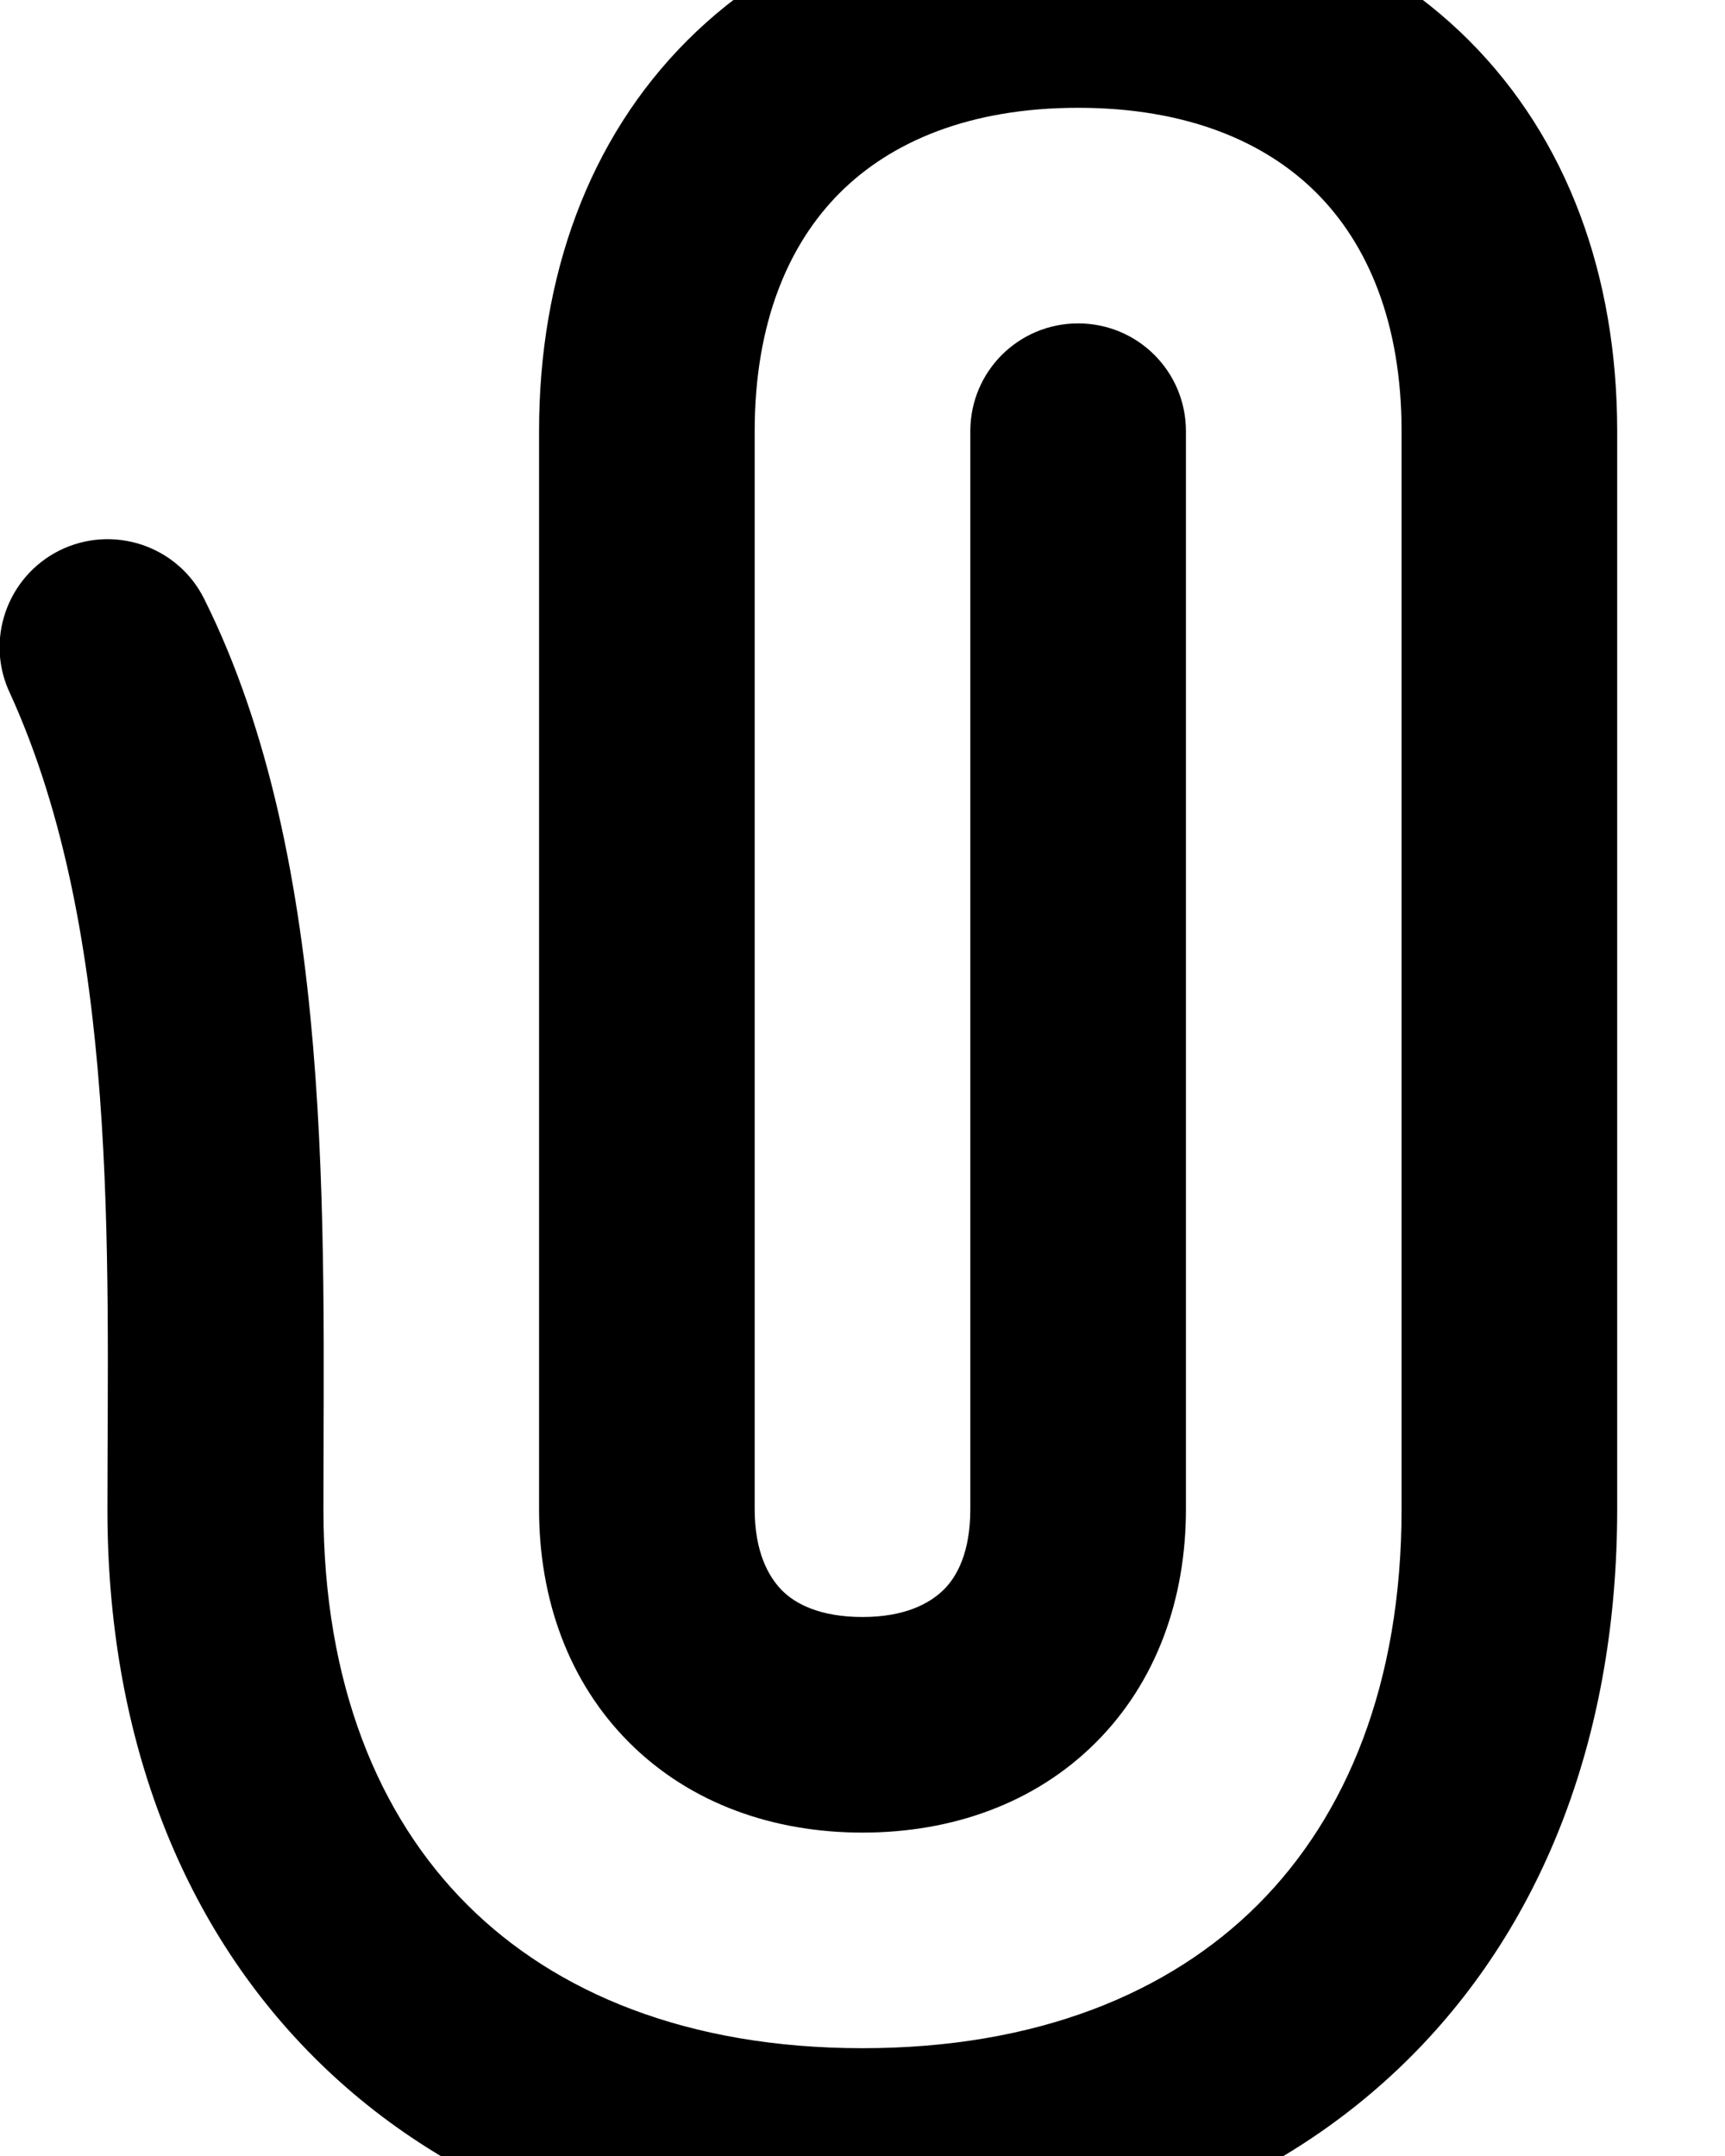
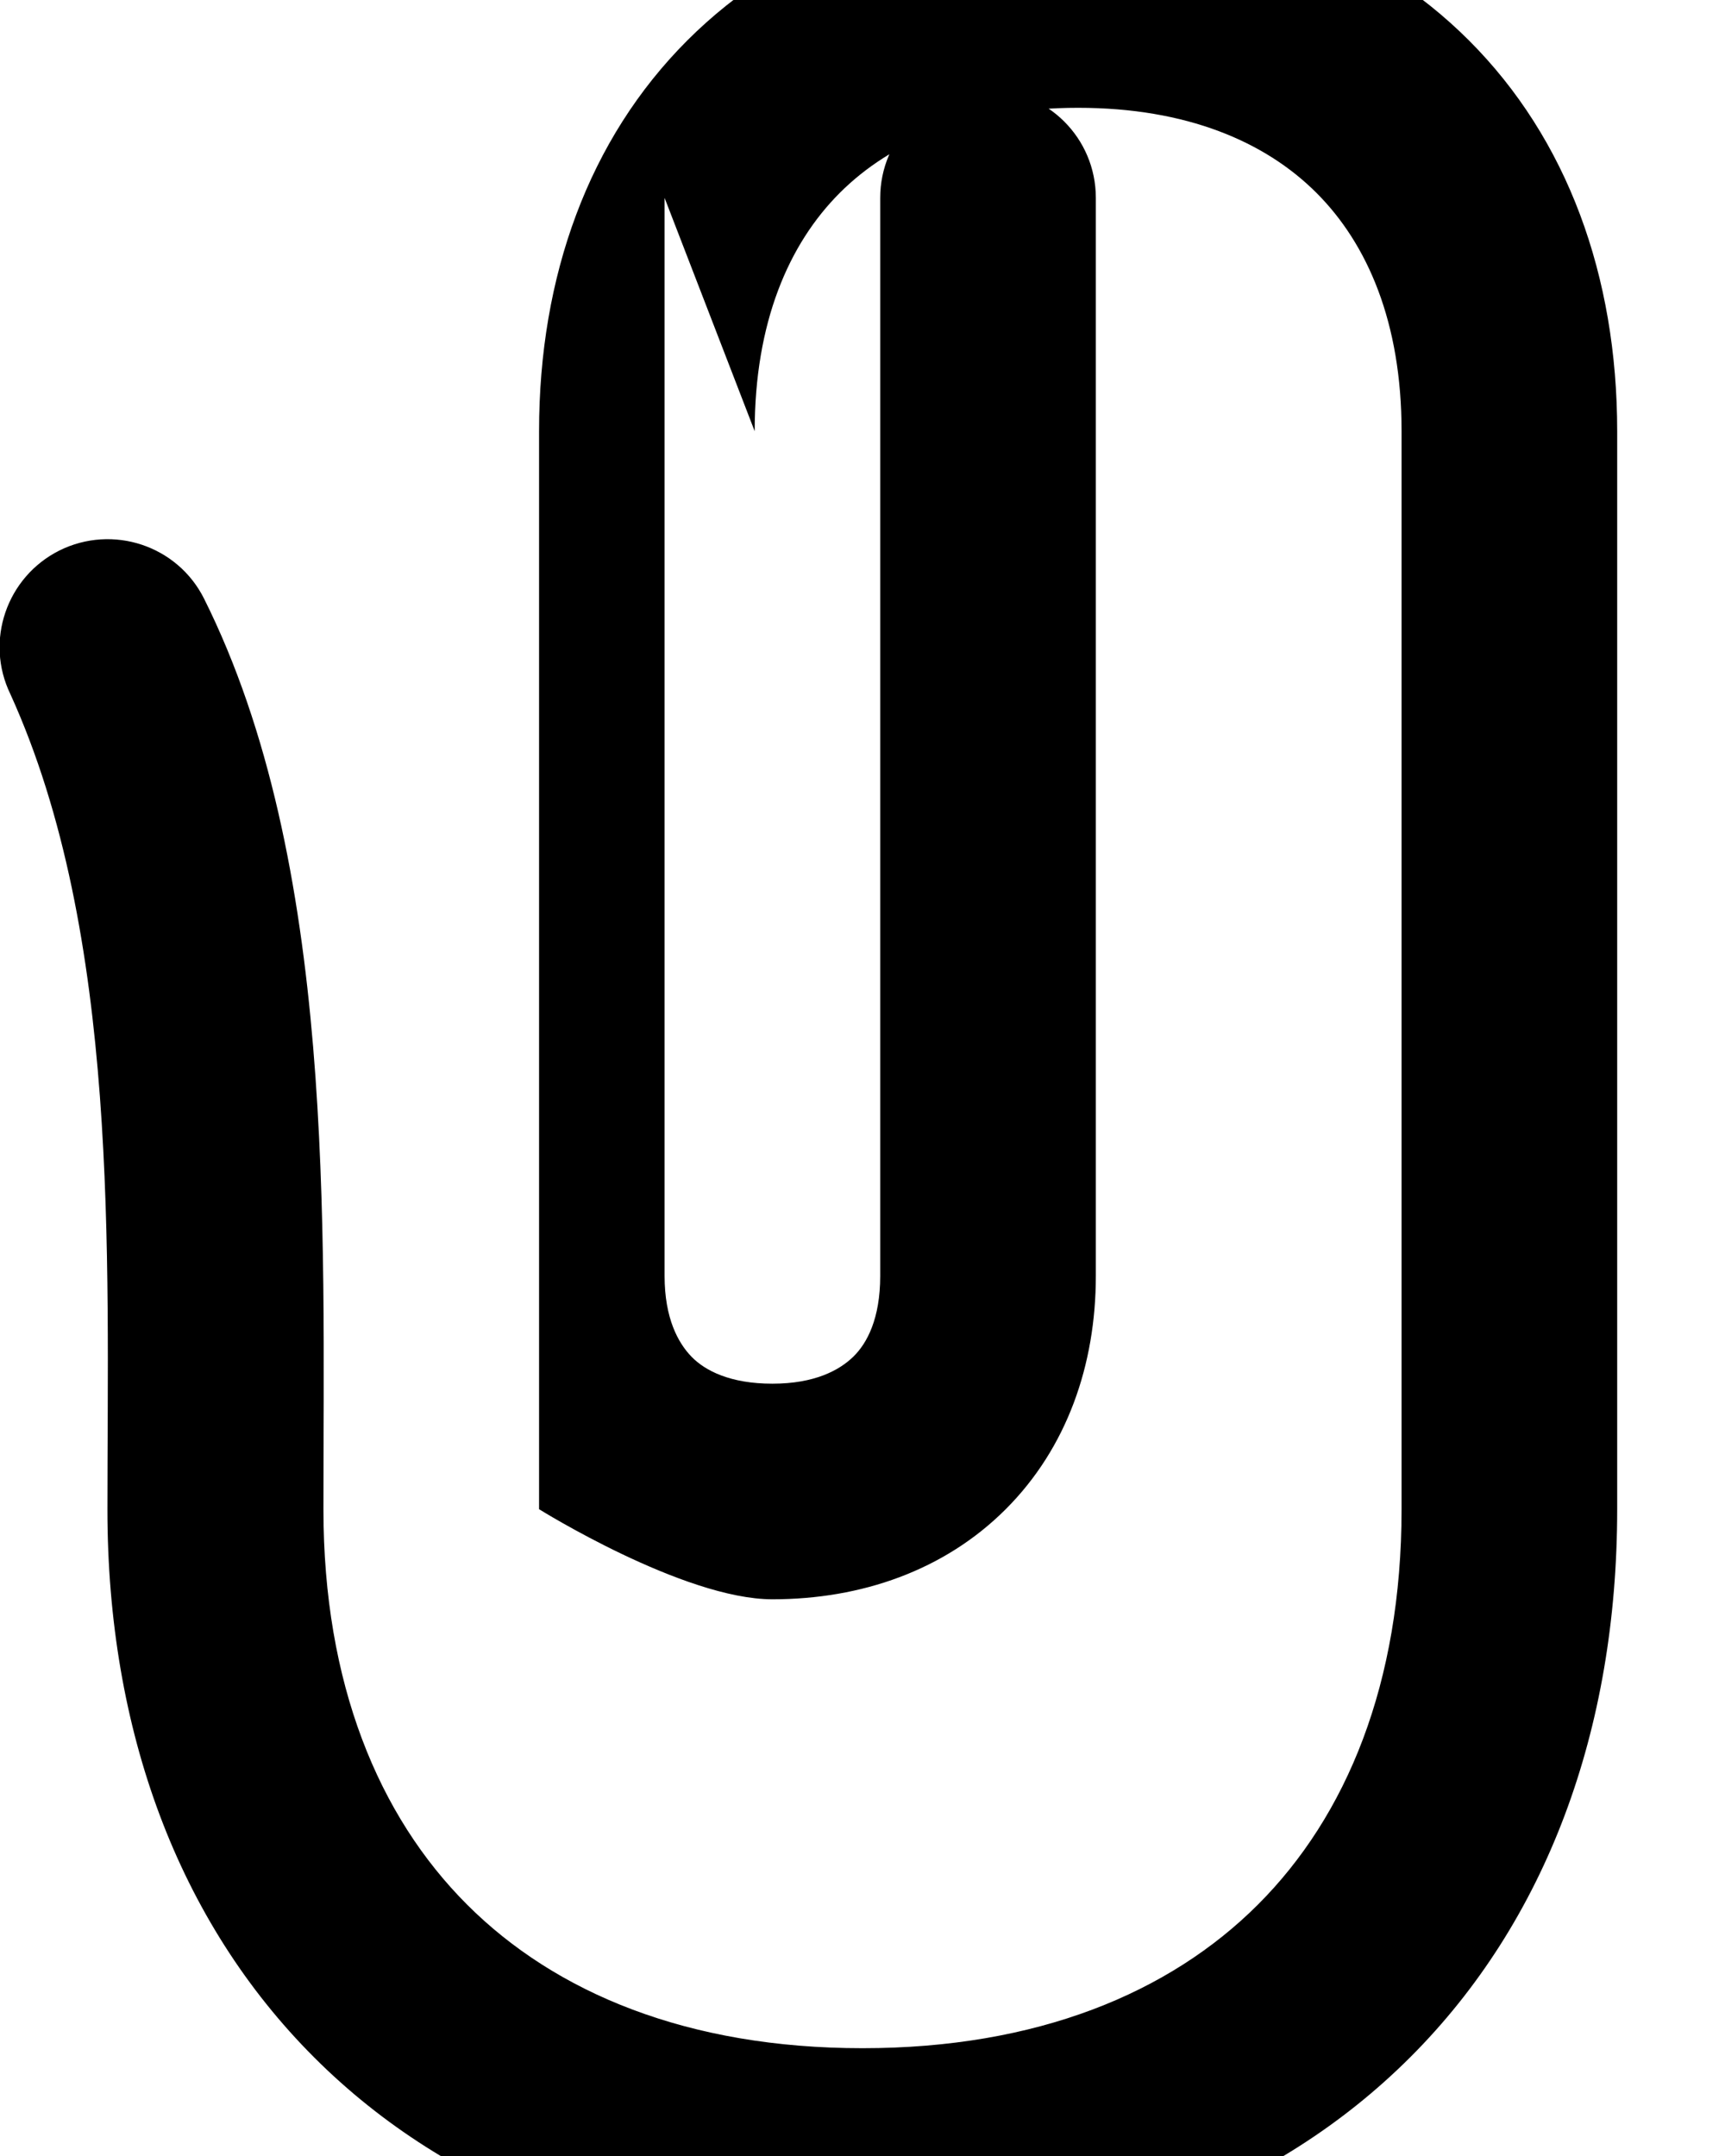
<svg xmlns="http://www.w3.org/2000/svg" viewBox="0 0 448 560">
-   <path fill="currentColor" d="M196 112c0-28.2 8.8-48.6 22.1-61.9S251.8 28 280 28 328.6 36.8 341.9 50.1 364 83.8 364 112l0 280c0 45.3-14.3 79.7-37.3 102.7S269.3 532 224 532 144.3 517.7 121.3 494.7 84 437.3 84 392c0-73.4 3.2-168-31-236.5-6.9-13.8-23.7-19.4-37.6-12.5-13.7 6.9-19.4 23.5-12.7 37.3 28.4 62.5 25.2 145.7 25.2 211.8 0 57.4 18.4 107 53.7 142.3S166.6 588 224 588 331 569.6 366.3 534.3 420 449.4 420 392l0-280c0-40.3-12.9-75.9-38.5-101.5S320.3-28 280-28 204.1-15.1 178.5 10.5 140 71.7 140 112l0 280c0 23.1 7.5 44.7 23.4 60.6s37.5 23.4 60.6 23.4 44.7-7.5 60.6-23.4 23.4-37.5 23.4-60.6l0-280c0-15.5-12.5-28-28-28s-28 12.5-28 28l0 280c0 11.1-3.4 17.5-7 21s-10 7-21 7-17.5-3.4-21-7-7-10-7-21l0-280z" />
+   <path fill="currentColor" d="M196 112c0-28.2 8.8-48.6 22.1-61.9S251.8 28 280 28 328.6 36.8 341.9 50.1 364 83.8 364 112l0 280c0 45.3-14.3 79.7-37.3 102.7S269.3 532 224 532 144.3 517.7 121.3 494.7 84 437.3 84 392c0-73.4 3.2-168-31-236.5-6.9-13.8-23.7-19.4-37.6-12.5-13.7 6.9-19.4 23.5-12.7 37.3 28.4 62.5 25.2 145.7 25.2 211.8 0 57.4 18.4 107 53.7 142.3S166.6 588 224 588 331 569.6 366.3 534.3 420 449.4 420 392l0-280c0-40.3-12.9-75.9-38.5-101.5S320.3-28 280-28 204.1-15.1 178.5 10.5 140 71.7 140 112l0 280s37.5 23.4 60.6 23.4 44.7-7.5 60.6-23.4 23.4-37.5 23.4-60.6l0-280c0-15.5-12.5-28-28-28s-28 12.5-28 28l0 280c0 11.1-3.4 17.5-7 21s-10 7-21 7-17.5-3.4-21-7-7-10-7-21l0-280z" />
</svg>